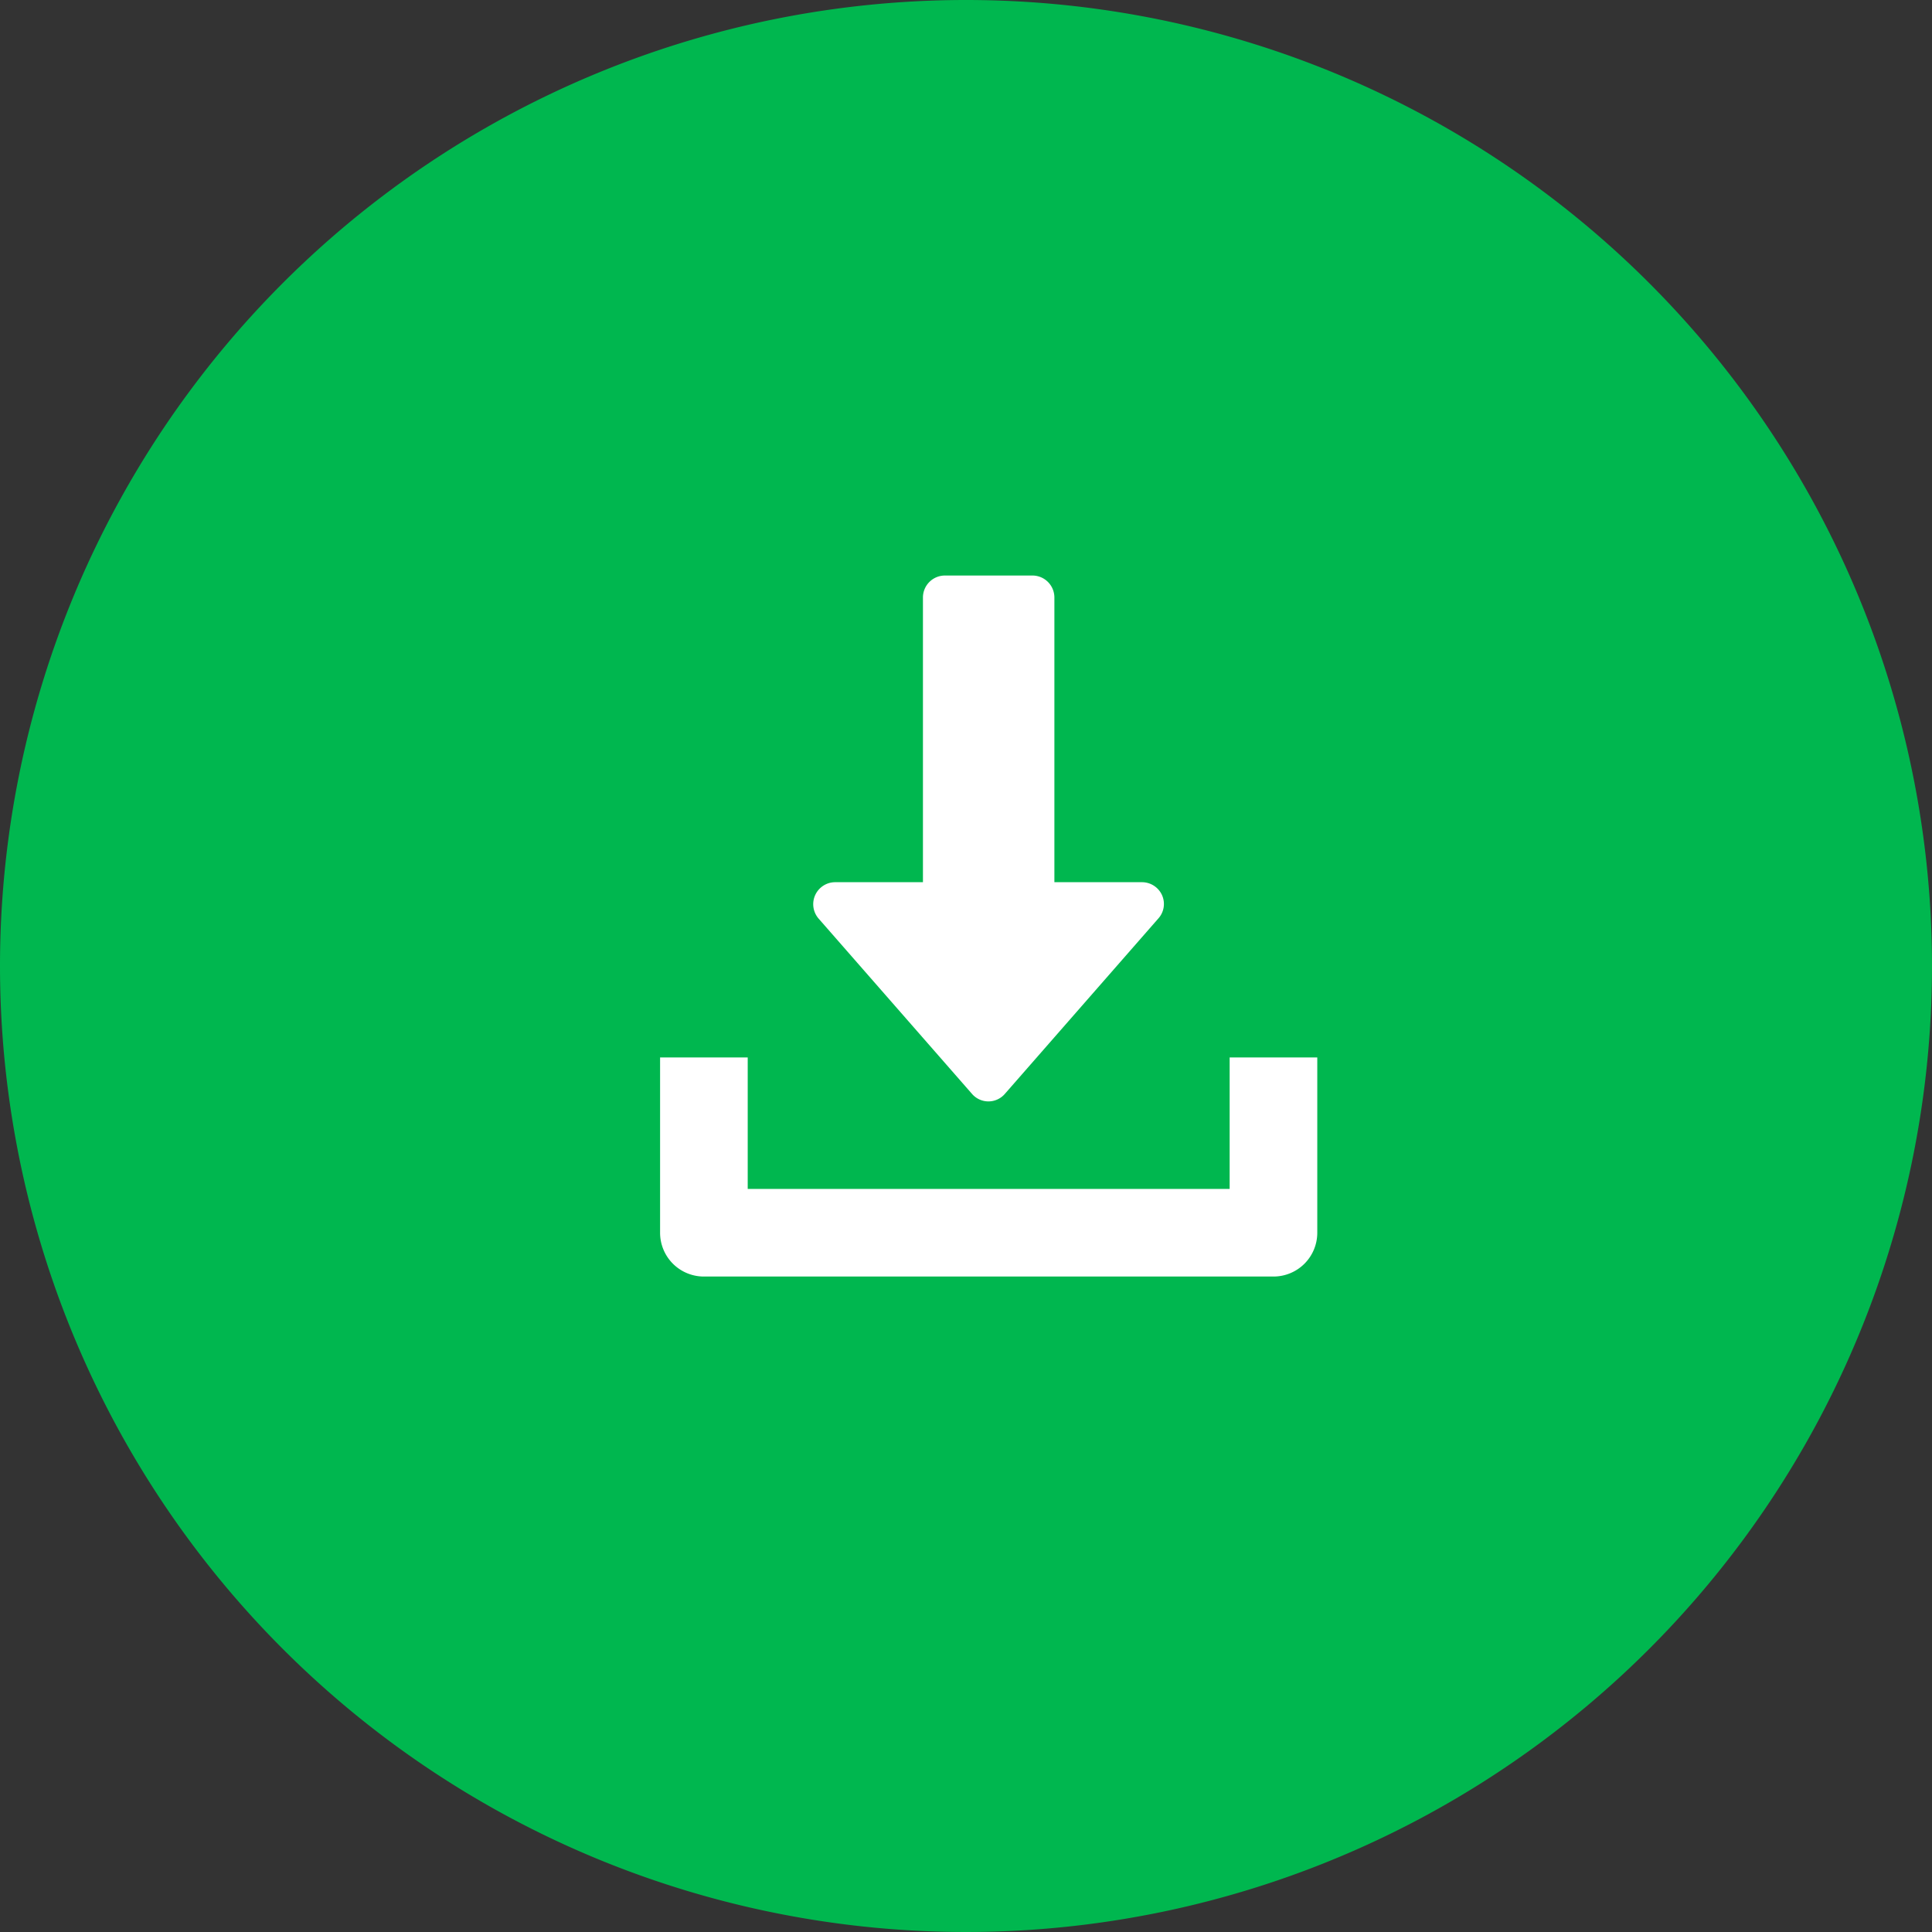
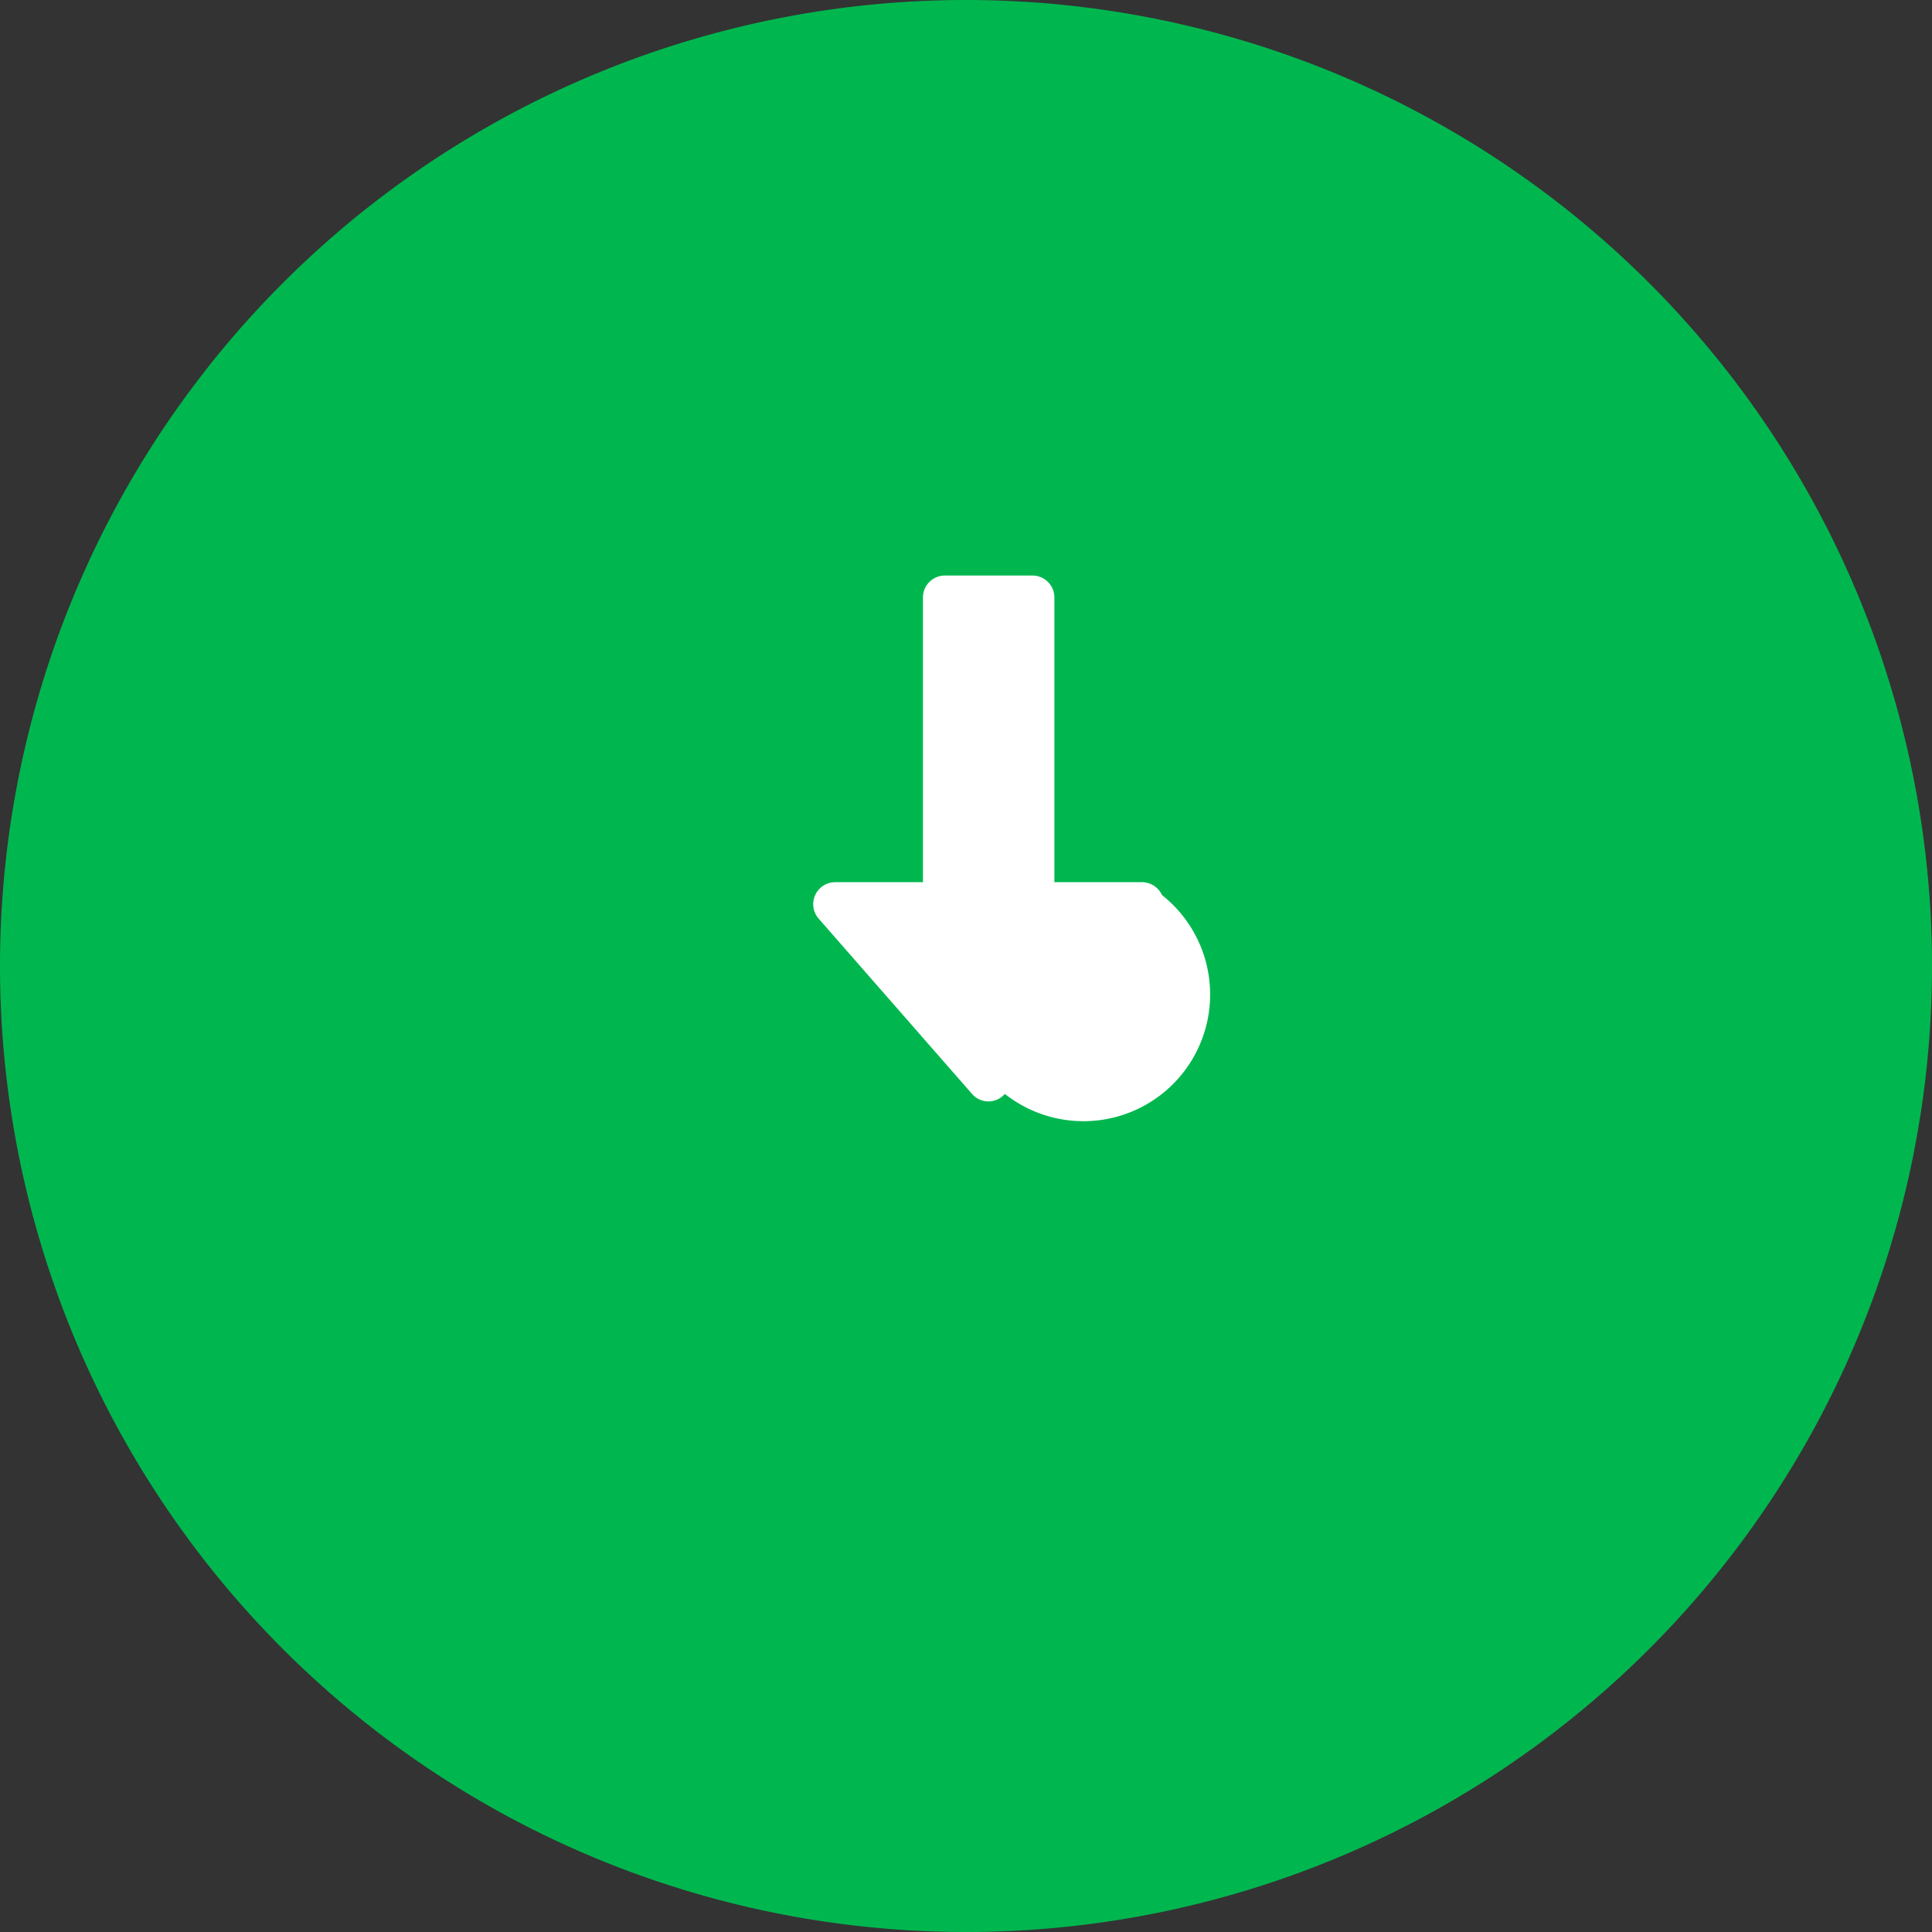
<svg xmlns="http://www.w3.org/2000/svg" id="Groupe_937" data-name="Groupe 937" width="56" height="56" viewBox="0 0 56 56">
  <rect x="0" y="0" width="56" height="56" fill="#333333" stroke="none" />
  <path id="Rectangle" d="M28,0A28,28,0,1,1,0,28,28,28,0,0,1,28,0Z" fill="#00b74f" />
  <g id="Groupe_933" data-name="Groupe 933" transform="translate(19.133 16.682)">
    <g id="Groupe_934" data-name="Groupe 934" transform="translate(4.443)">
      <g id="Groupe_933-2" data-name="Groupe 933">
-         <path id="Tracé_120" data-name="Tracé 120" d="M122.072,9.262a.638.638,0,0,0-.579-.373h-2.54V.635A.637.637,0,0,0,118.318,0h-2.54a.637.637,0,0,0-.635.635V8.889H112.6a.637.637,0,0,0-.48,1.056l4.445,5.08a.629.629,0,0,0,.952,0l4.445-5.08A.628.628,0,0,0,122.072,9.262Z" transform="translate(-111.967)" fill="#fff" />
+         <path id="Tracé_120" data-name="Tracé 120" d="M122.072,9.262a.638.638,0,0,0-.579-.373h-2.54V.635A.637.637,0,0,0,118.318,0h-2.54a.637.637,0,0,0-.635.635V8.889H112.6a.637.637,0,0,0-.48,1.056l4.445,5.08a.629.629,0,0,0,.952,0A.628.628,0,0,0,122.072,9.262Z" transform="translate(-111.967)" fill="#fff" />
      </g>
    </g>
    <g id="Groupe_936" data-name="Groupe 936" transform="translate(0 13.969)">
      <g id="Groupe_935" data-name="Groupe 935">
-         <path id="Tracé_121" data-name="Tracé 121" d="M16.509,352v3.81H2.54V352H0v5.08a1.269,1.269,0,0,0,1.27,1.27H17.779a1.269,1.269,0,0,0,1.27-1.27V352Z" transform="translate(0 -352)" fill="#fff" />
-       </g>
+         </g>
    </g>
  </g>
</svg>